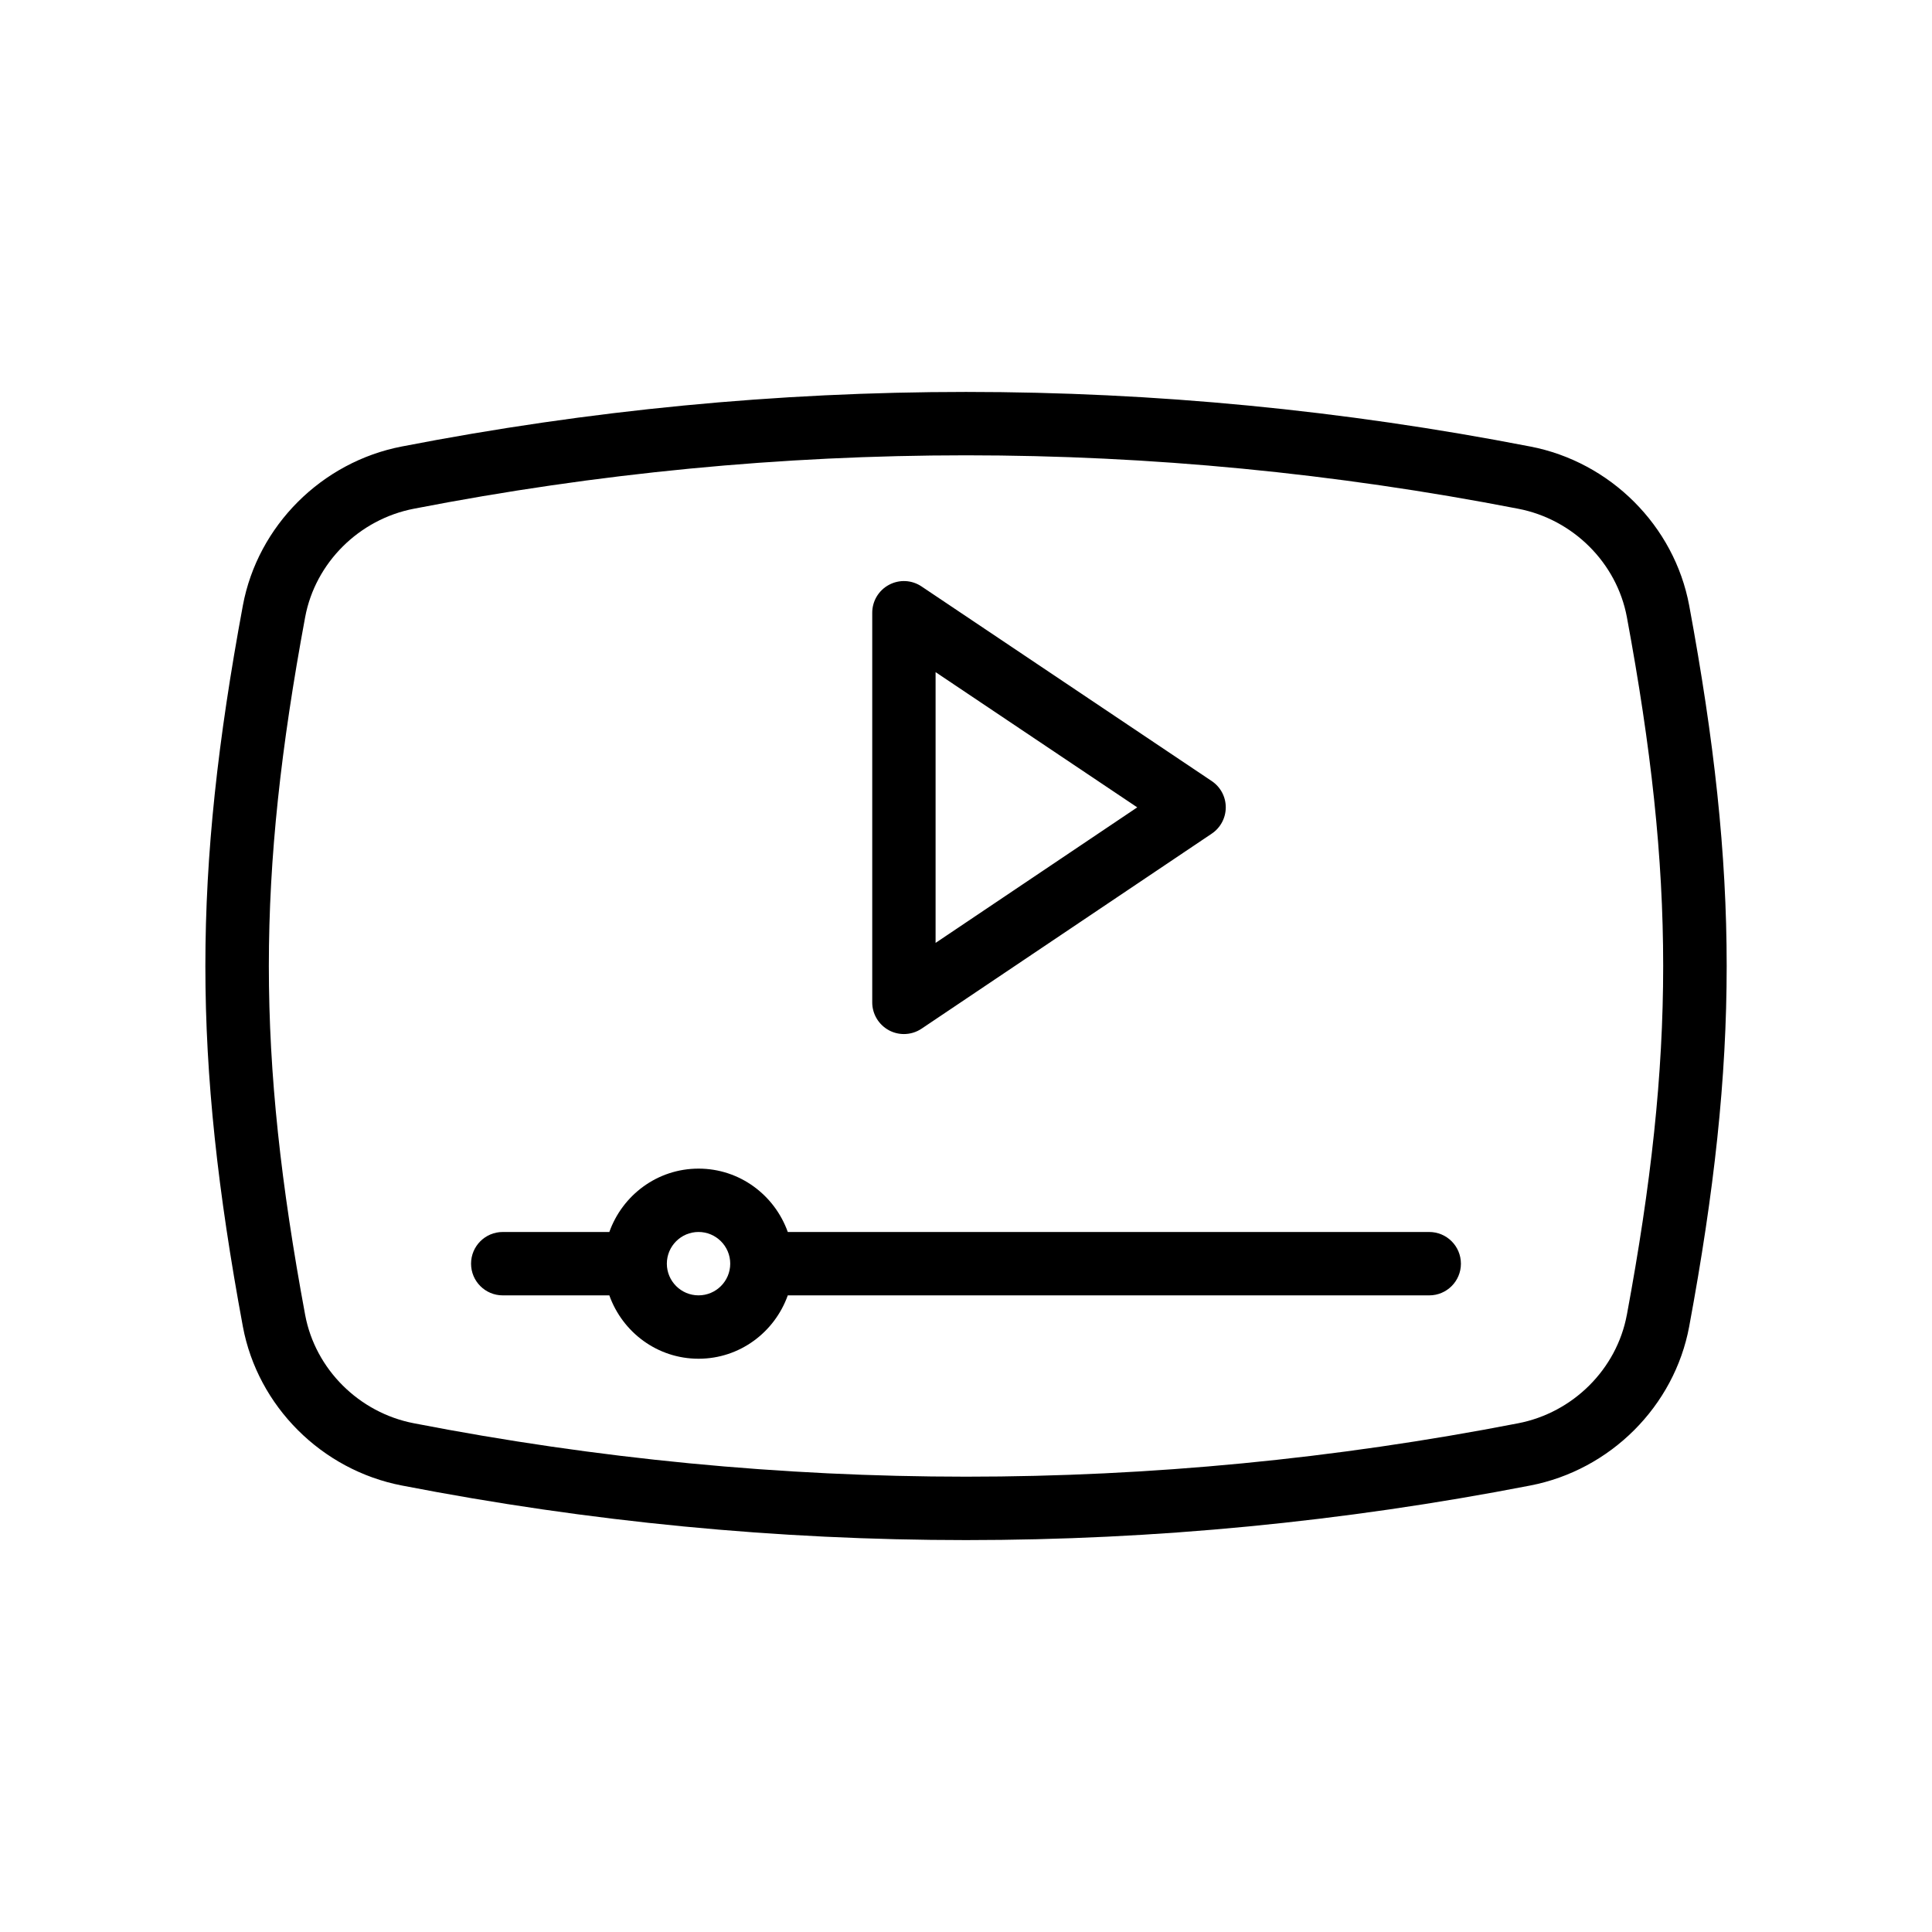
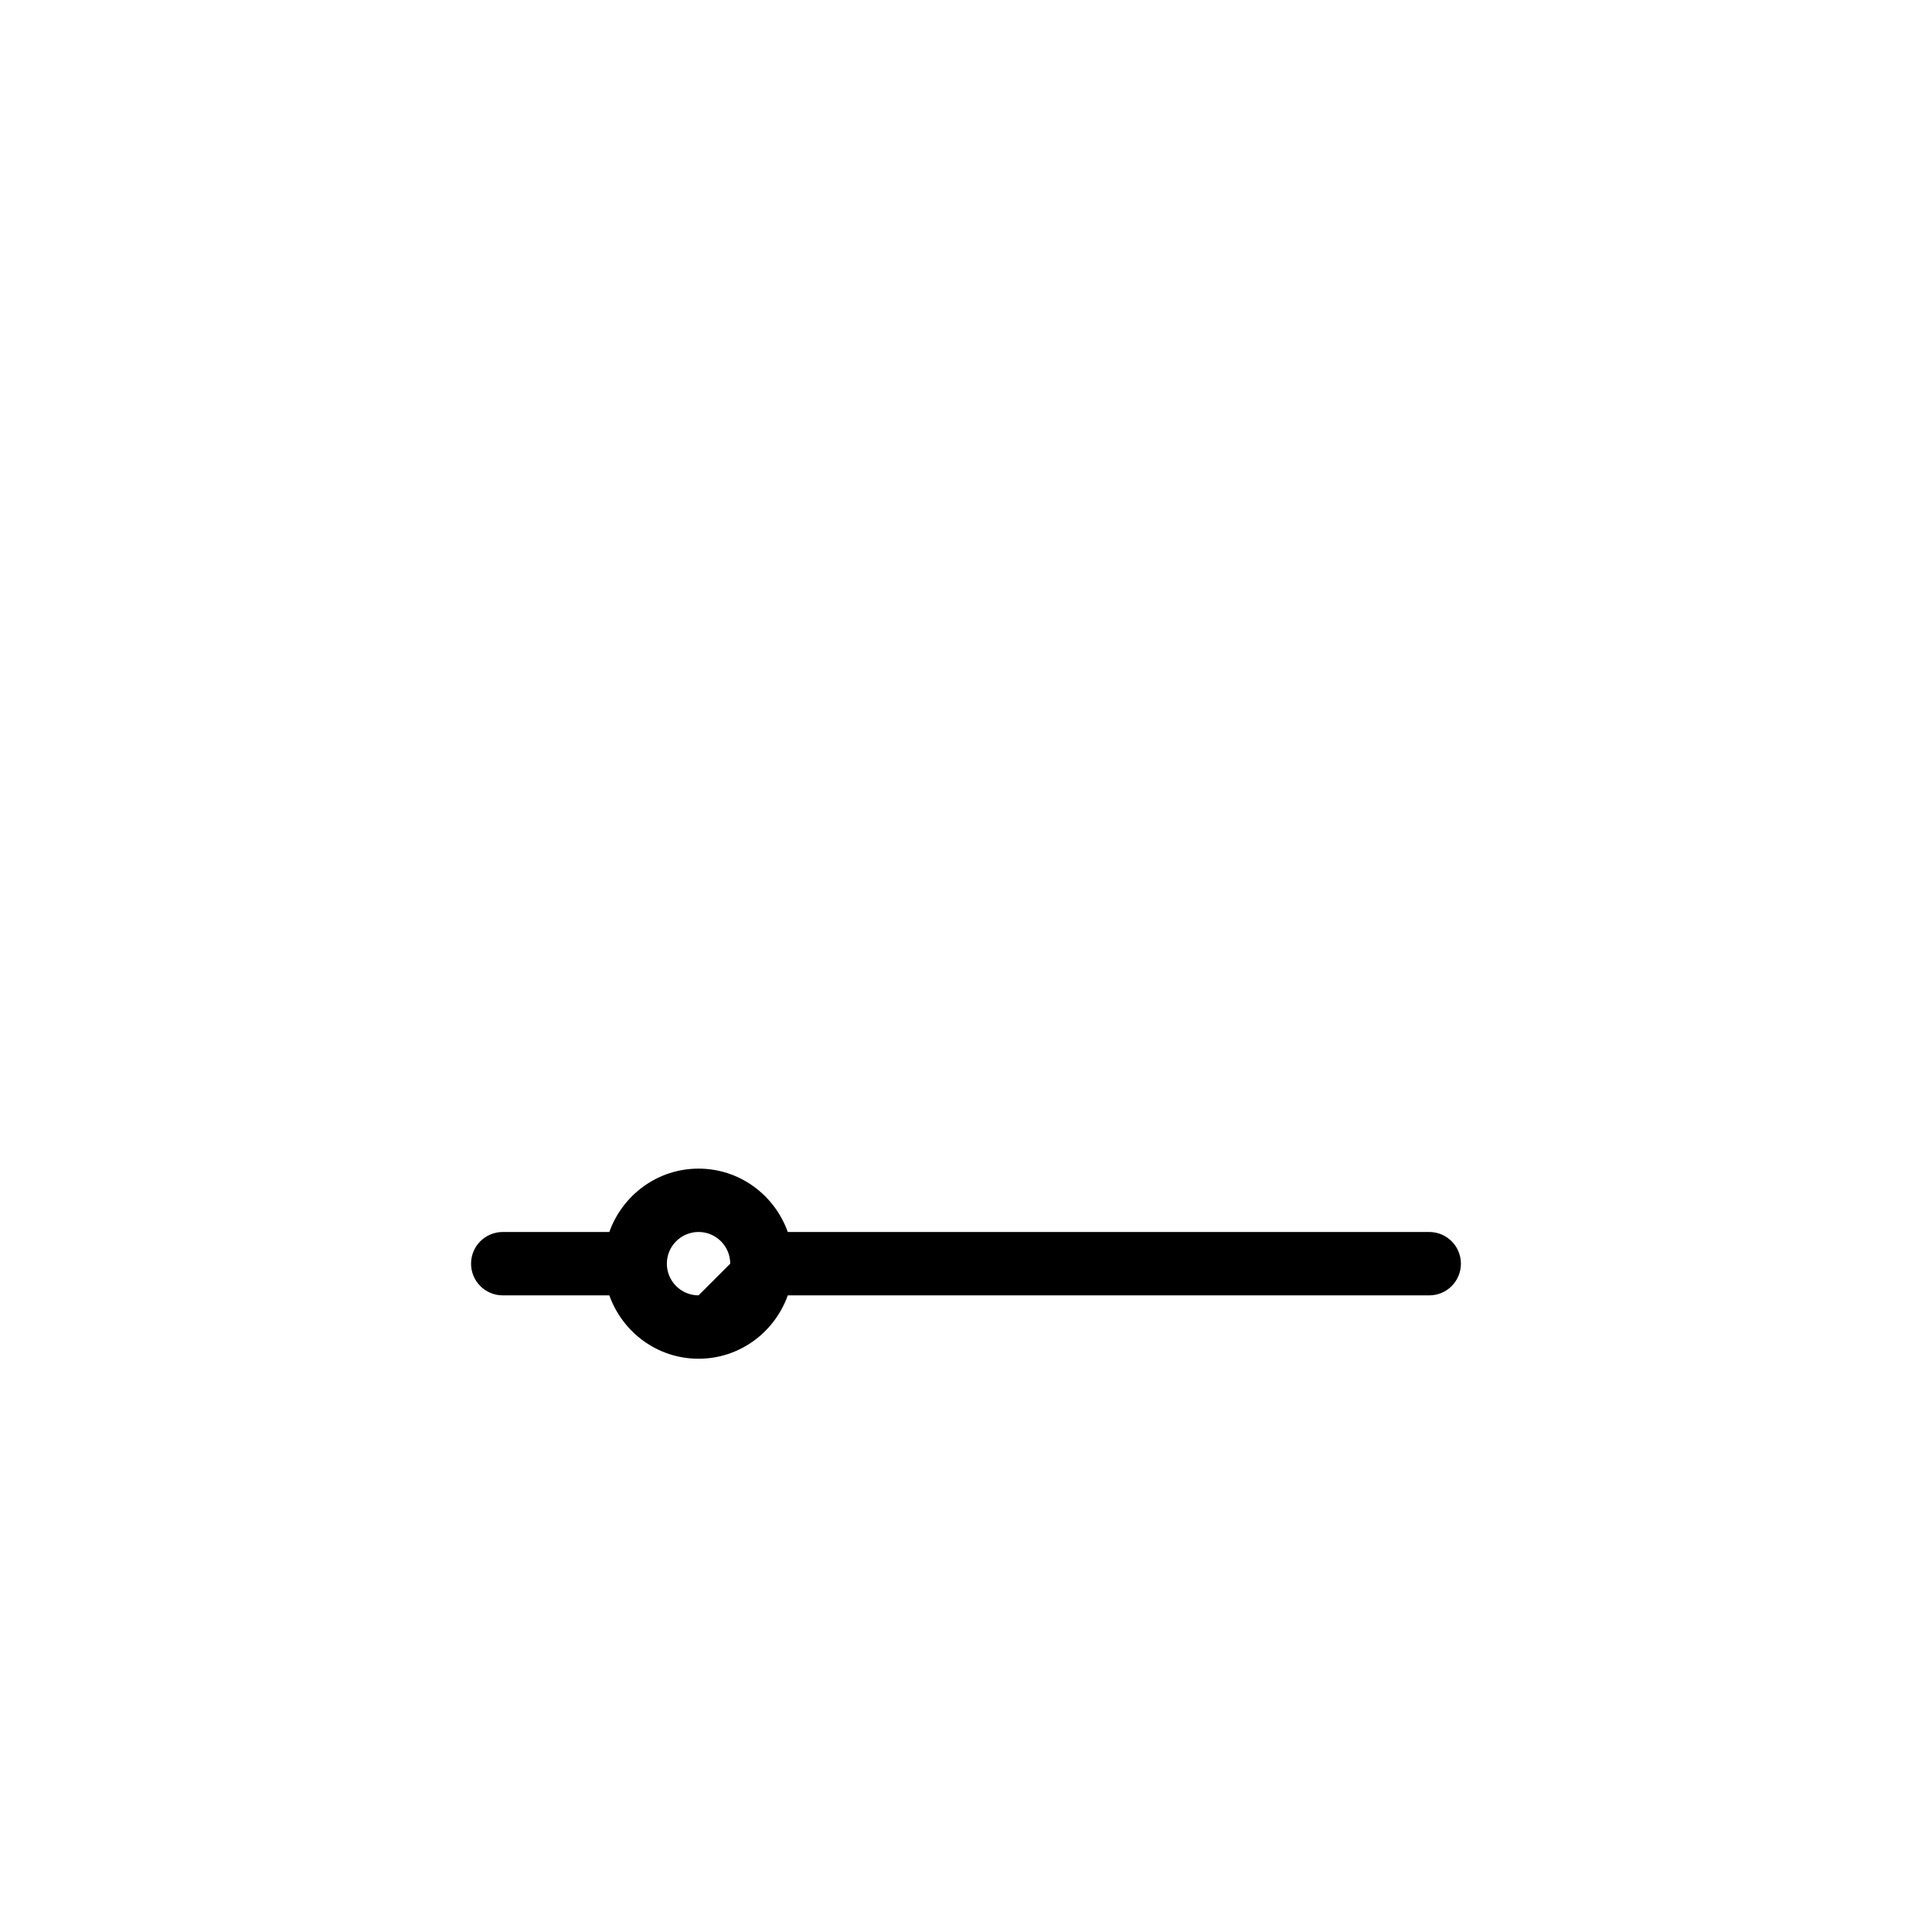
<svg xmlns="http://www.w3.org/2000/svg" fill="#000000" width="800px" height="800px" version="1.1" viewBox="144 144 512 512">
  <g>
-     <path d="m549.47 262.32c-99.18-19.27-199.76-19.27-298.92-0.008-21.289 4.082-38.246 21.016-42.188 42.148-13.25 71.43-13.25 119.65 0 191.09 3.945 21.125 20.902 38.055 42.172 42.133 49.594 9.637 99.531 14.457 149.48 14.457 49.93 0 99.867-4.82 149.45-14.449 21.289-4.082 38.246-21.016 42.188-42.141v-0.008c13.25-71.43 13.25-119.65 0-191.09-3.945-21.125-20.902-38.059-42.172-42.133zm25.656 230.14c-2.68 14.391-14.277 25.938-28.855 28.734-97.055 18.859-195.49 18.852-292.56-0.008-14.562-2.789-26.156-14.332-28.84-28.715-12.832-69.133-12.832-115.81 0-184.93 2.68-14.391 14.277-25.938 28.855-28.734 48.527-9.43 97.391-14.145 146.27-14.145 48.871 0 97.762 4.723 146.3 14.152 14.562 2.789 26.156 14.332 28.84 28.715 12.832 69.133 12.832 115.8-0.004 184.93z" />
-     <path d="m379.6 417.05c1.23 0.656 2.59 0.984 3.945 0.984 1.641 0 3.273-0.477 4.684-1.426l76.898-51.684c2.32-1.559 3.715-4.172 3.715-6.977 0-2.797-1.395-5.402-3.723-6.961l-76.898-51.57c-2.574-1.738-5.887-1.902-8.625-0.434-2.738 1.453-4.445 4.305-4.445 7.406v103.25c-0.004 3.09 1.711 5.945 4.449 7.406zm12.34-94.926 53.441 35.836-53.441 35.918z" />
-     <path d="m522.76 470.49h-169.99c-3.477-9.754-12.711-16.793-23.645-16.793s-20.164 7.039-23.645 16.793h-28.246c-4.641 0-8.398 3.754-8.398 8.398 0 4.641 3.754 8.398 8.398 8.398h28.246c3.477 9.754 12.711 16.793 23.645 16.793s20.164-7.039 23.645-16.793h169.99c4.641 0 8.398-3.754 8.398-8.398-0.004-4.641-3.758-8.398-8.398-8.398zm-193.64 16.793c-4.633 0-8.398-3.766-8.398-8.398 0-4.633 3.766-8.398 8.398-8.398s8.398 3.766 8.398 8.398c0 4.637-3.766 8.398-8.398 8.398z" />
+     <path d="m522.76 470.49h-169.99c-3.477-9.754-12.711-16.793-23.645-16.793s-20.164 7.039-23.645 16.793h-28.246c-4.641 0-8.398 3.754-8.398 8.398 0 4.641 3.754 8.398 8.398 8.398h28.246c3.477 9.754 12.711 16.793 23.645 16.793s20.164-7.039 23.645-16.793h169.99c4.641 0 8.398-3.754 8.398-8.398-0.004-4.641-3.758-8.398-8.398-8.398zm-193.64 16.793c-4.633 0-8.398-3.766-8.398-8.398 0-4.633 3.766-8.398 8.398-8.398s8.398 3.766 8.398 8.398z" />
  </g>
</svg>